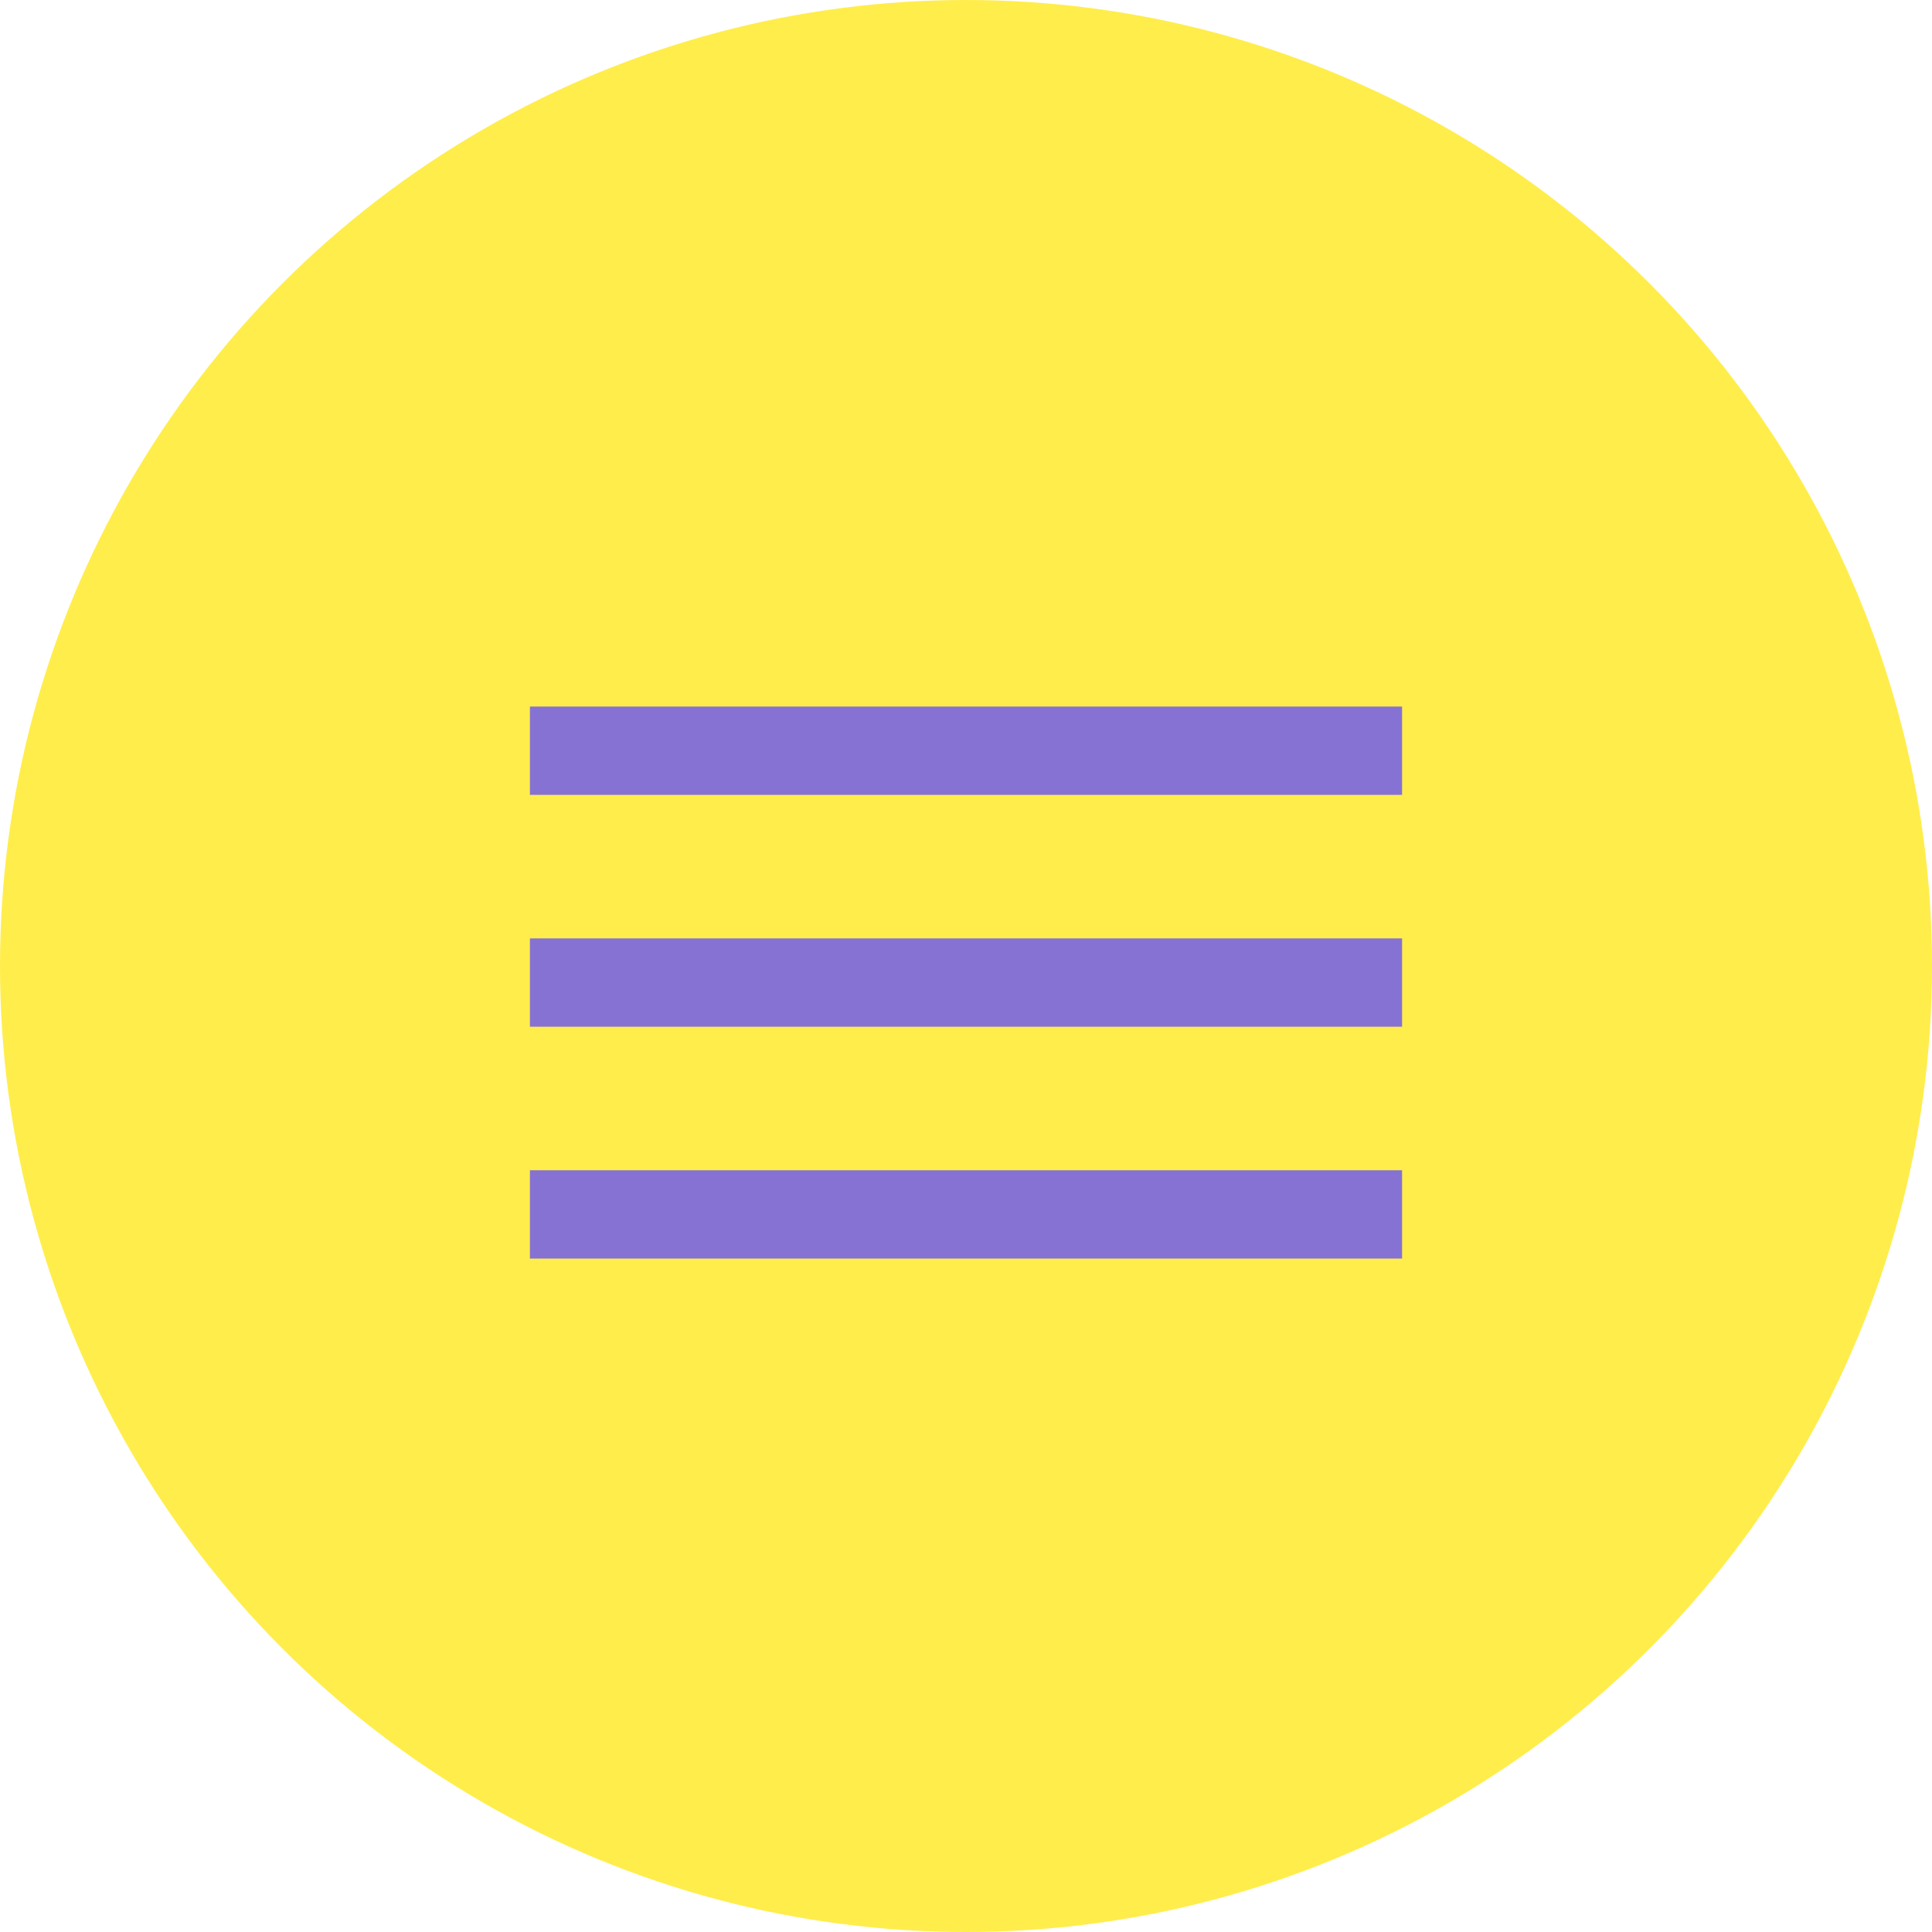
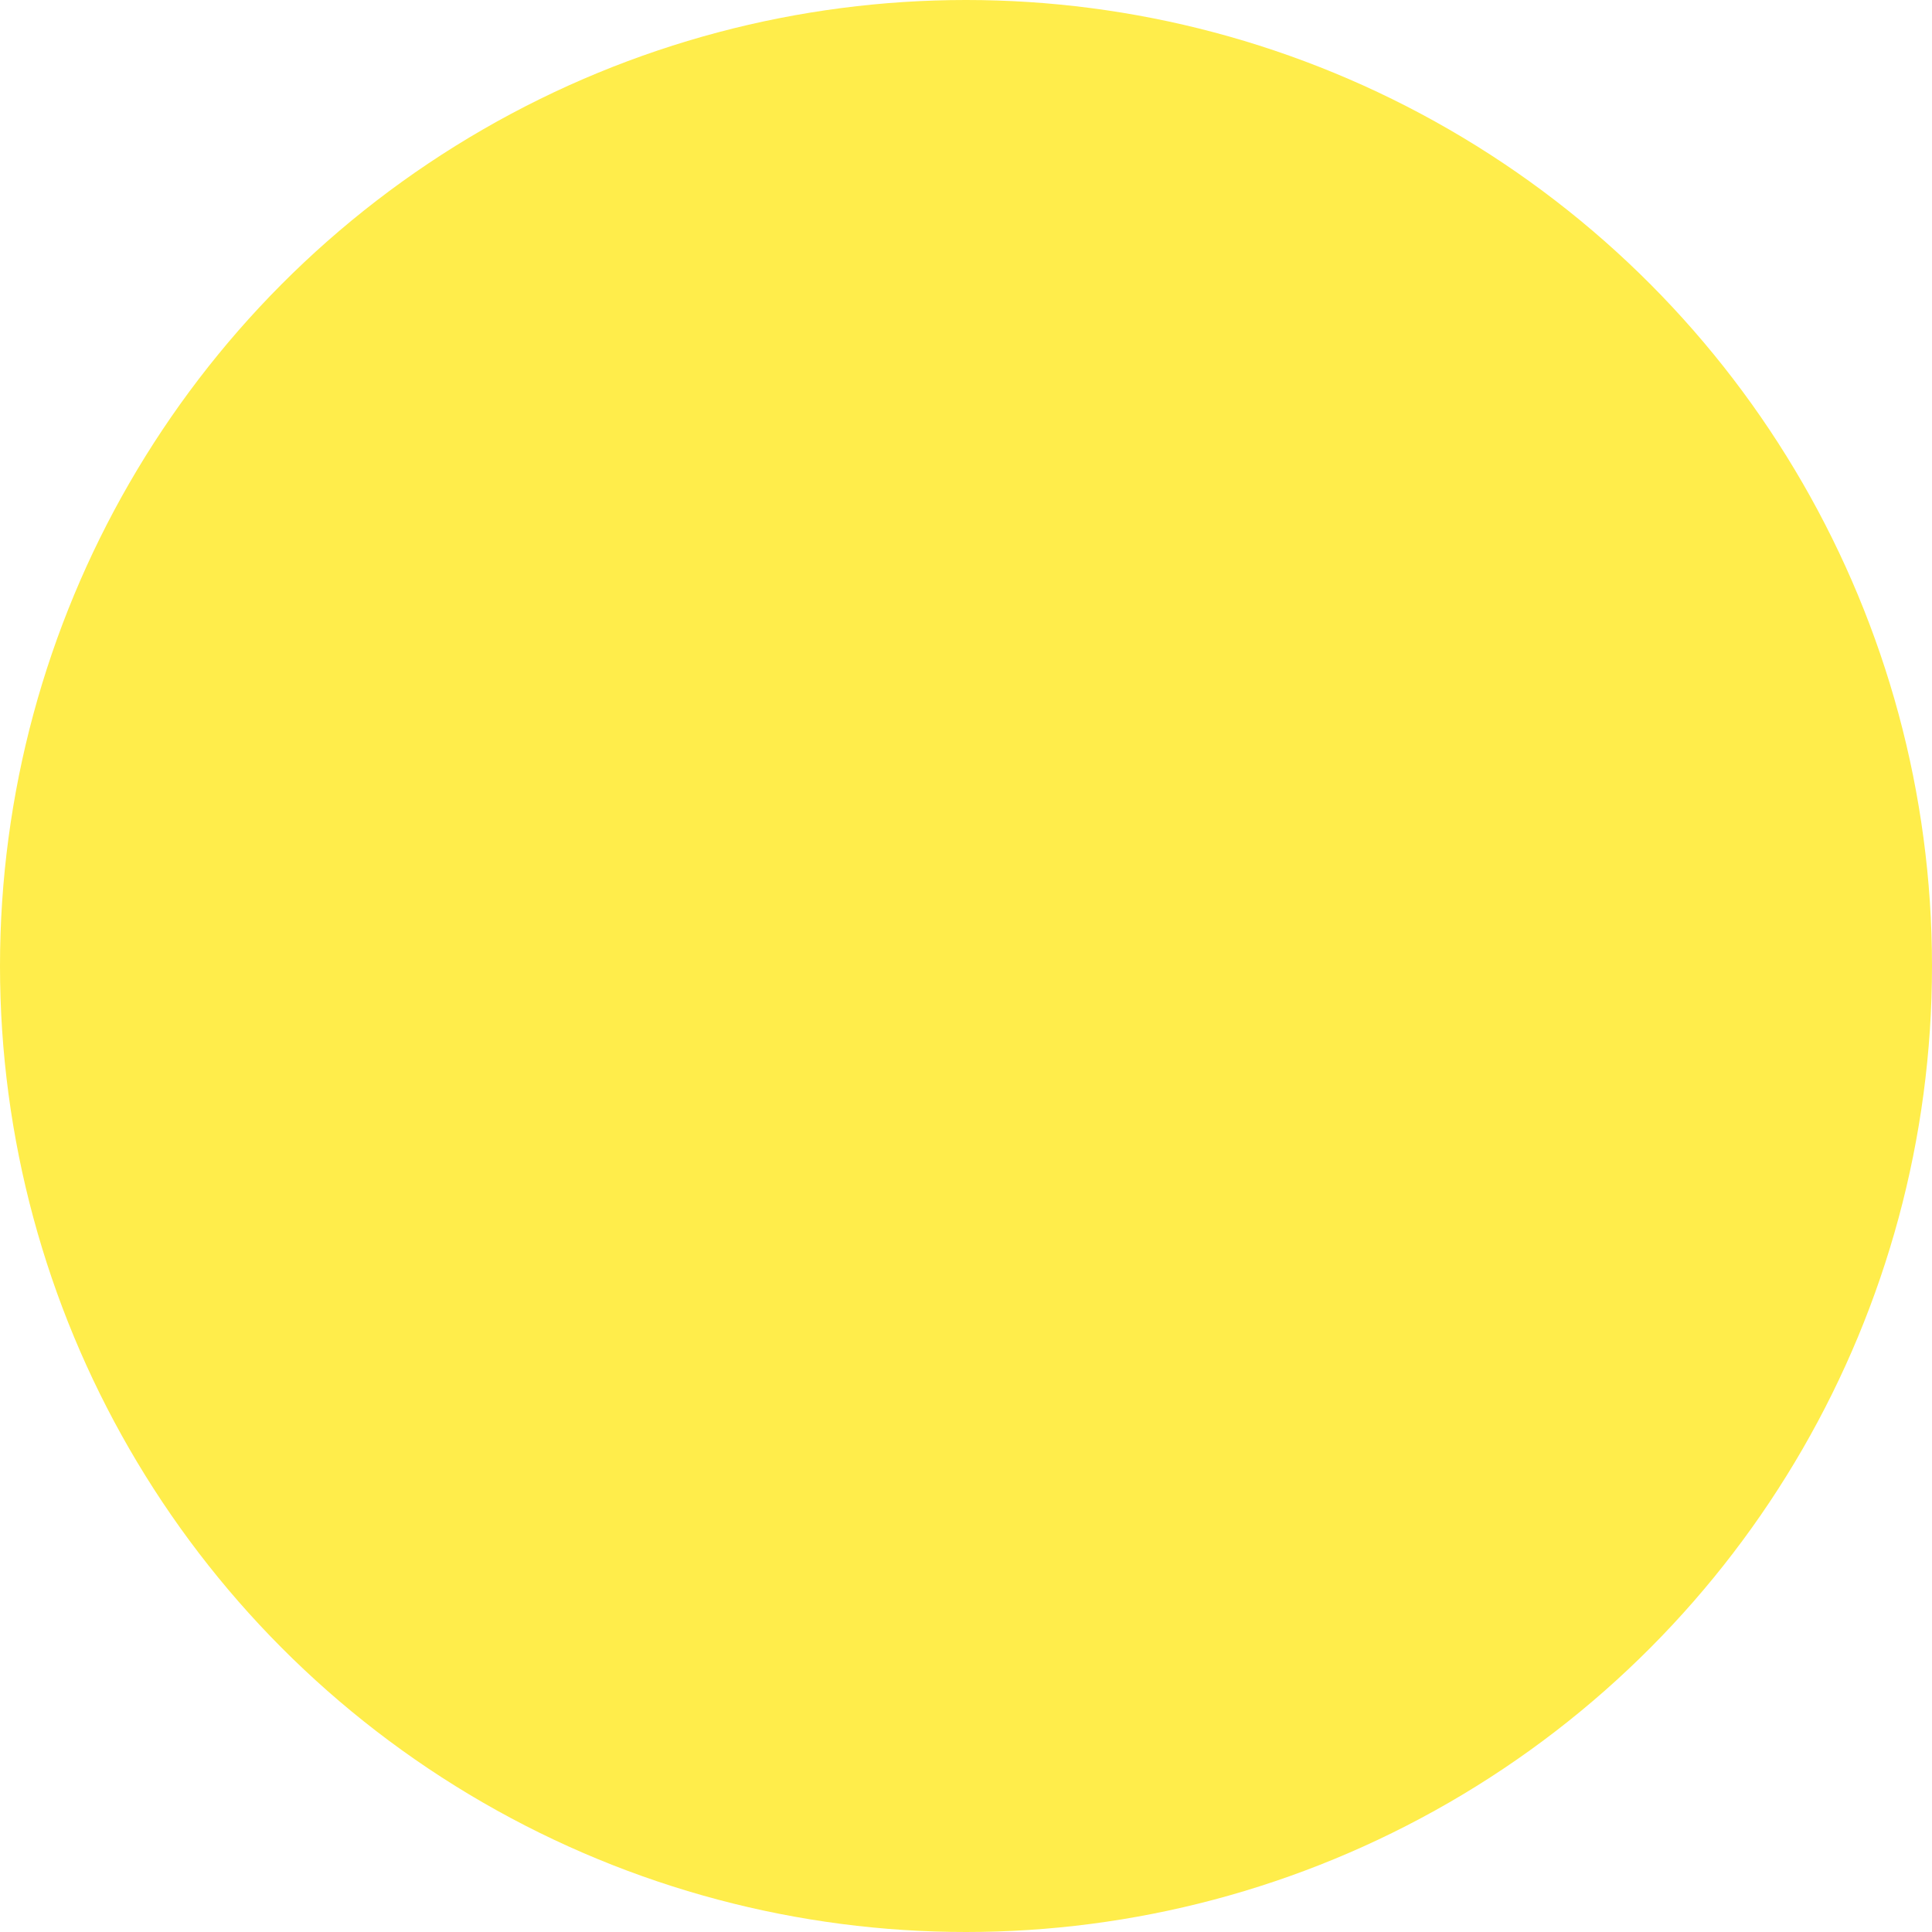
<svg xmlns="http://www.w3.org/2000/svg" width="175" height="175" fill="none">
  <circle cx="87.5" cy="87.5" r="87.5" fill="#FFED4B" />
-   <path fill="#8672D3" d="M48 64h79v8H48zM48 85h79v8H48zM48 106h79v8H48z" />
</svg>